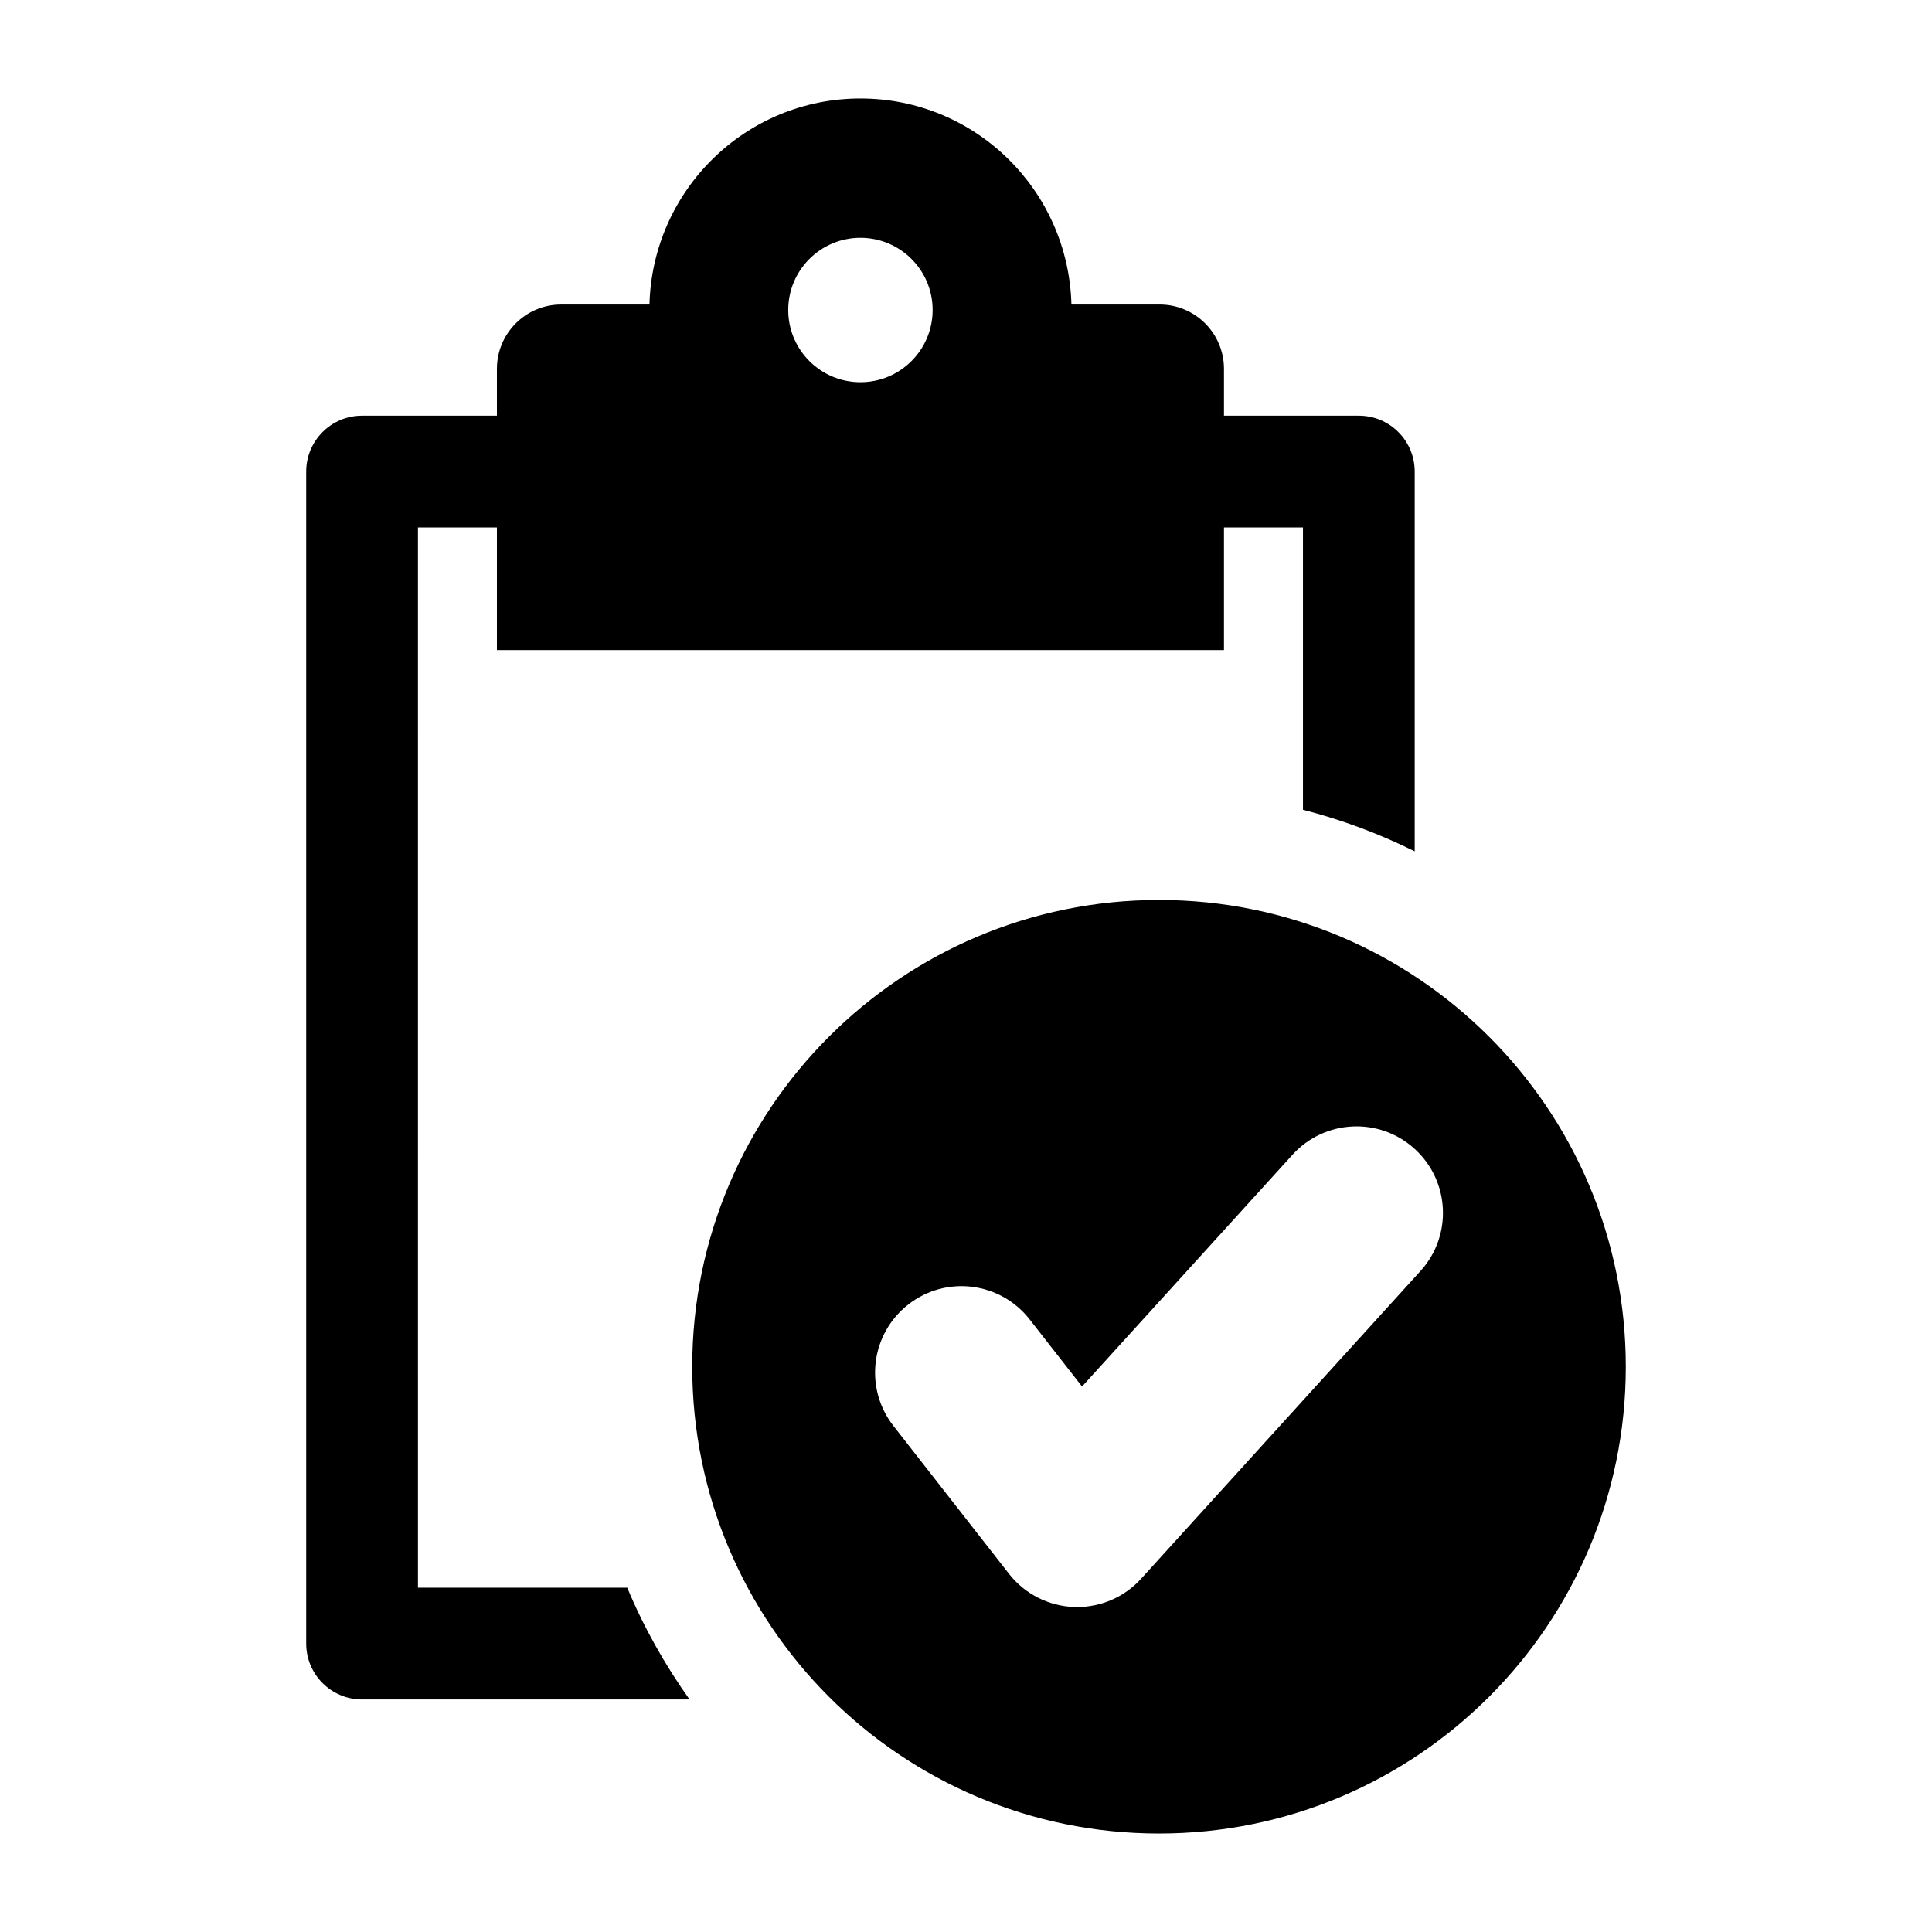
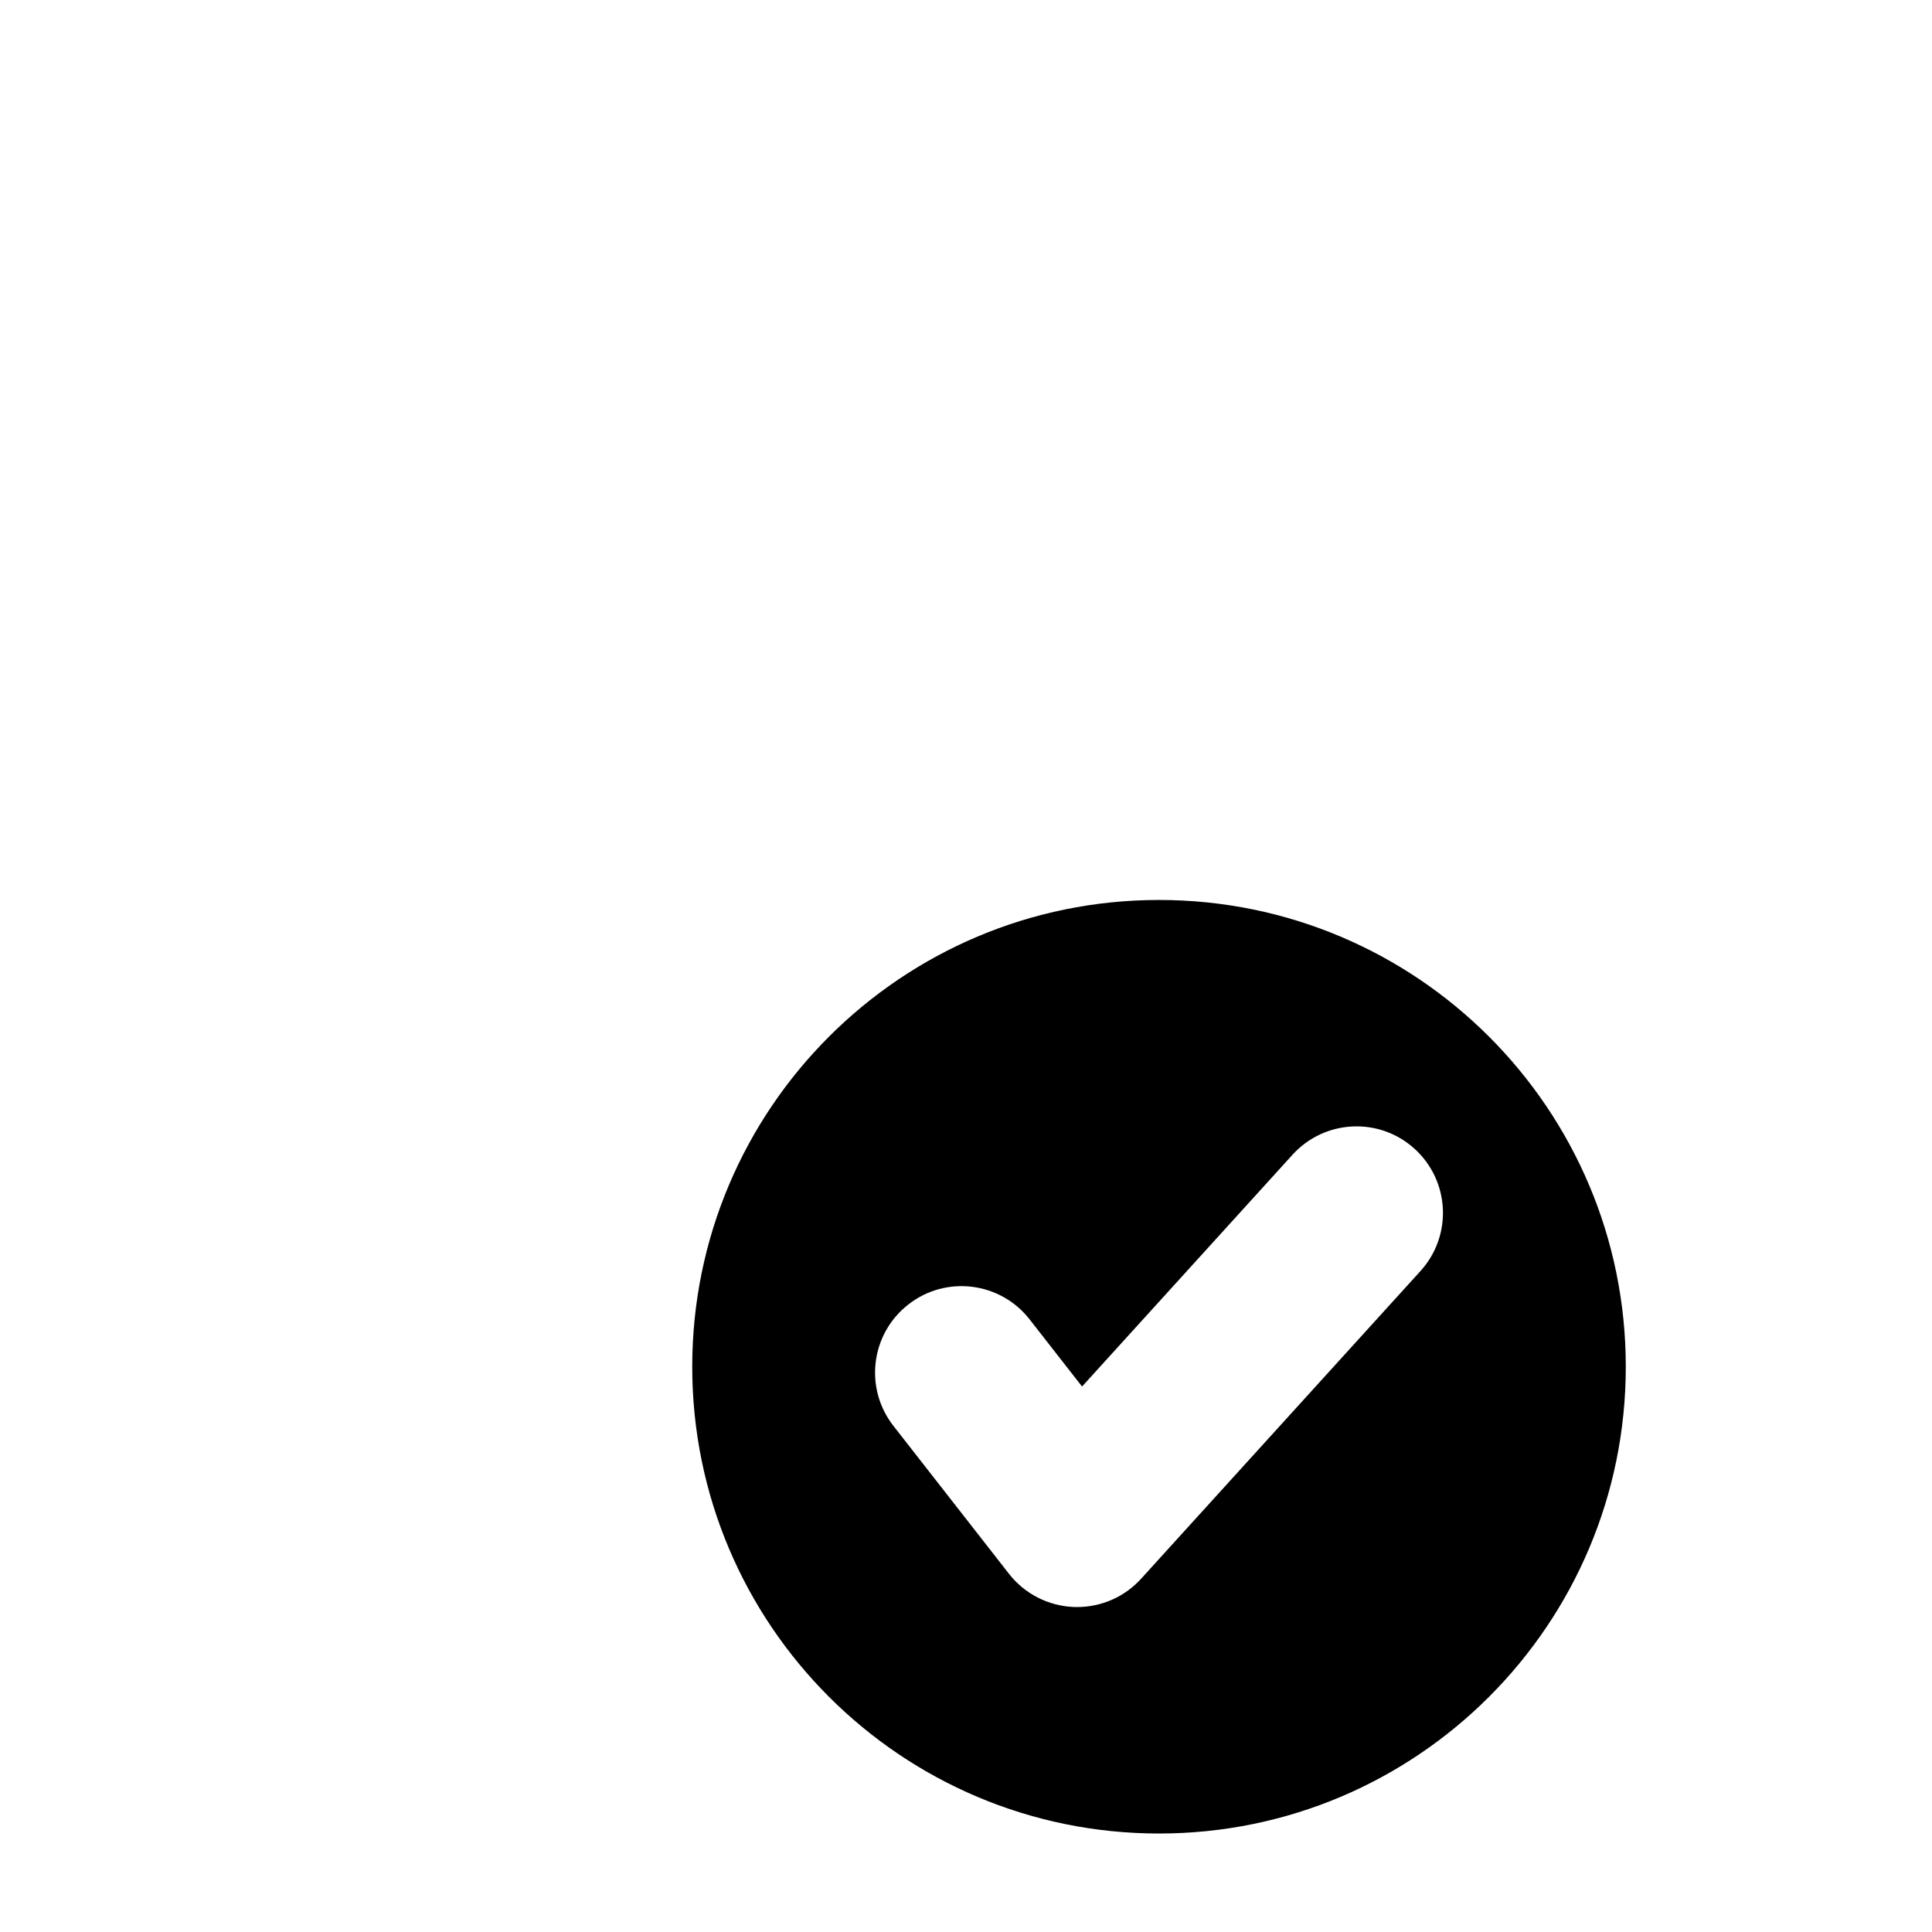
<svg xmlns="http://www.w3.org/2000/svg" fill="#000000" width="800px" height="800px" version="1.1" viewBox="144 144 512 512">
  <g>
-     <path d="m310.22 564.75h-55.457l-0.004-280.97h20.926v32.496h192.68v-32.496h20.934v74.812c10.34 2.668 20.242 6.359 29.613 11.02v-100.64c0-8.18-6.625-14.812-14.809-14.812h-35.738v-12.41c0-9.414-7.633-17.047-17.047-17.047h-23.379c-0.789-30.27-25.449-54.605-55.914-54.605-30.461 0-55.121 24.332-55.914 54.605h-23.379c-9.414 0-17.047 7.633-17.047 17.047v12.41h-35.73c-8.18 0-14.809 6.633-14.809 14.812v310.59c0 8.18 6.625 14.812 14.809 14.812h86.777c-6.523-9.195-12.121-19.082-16.508-29.625zm61.805-357.73c10.566 0 19.133 8.566 19.133 19.133s-8.566 19.137-19.133 19.137-19.137-8.566-19.137-19.137c0-10.566 8.566-19.133 19.137-19.133z" />
    <path d="m451.15 382.5c-68.316 0-123.7 55.383-123.7 123.7s55.383 123.7 123.7 123.7c68.316 0 123.7-55.383 123.7-123.7s-55.383-123.7-123.7-123.7zm69.305 98.32-74.047 81.559c-4.348 4.793-10.512 7.504-16.961 7.504-0.285 0-0.559 0-0.844-0.012-6.75-0.254-13.047-3.469-17.207-8.789l-30.637-39.219c-7.785-9.973-6.027-24.371 3.953-32.156 9.938-7.797 24.352-6.039 32.148 3.945l13.895 17.793 55.777-61.43c8.52-9.375 23-10.07 32.355-1.562 9.363 8.512 10.074 23 1.566 32.367z" />
  </g>
</svg>